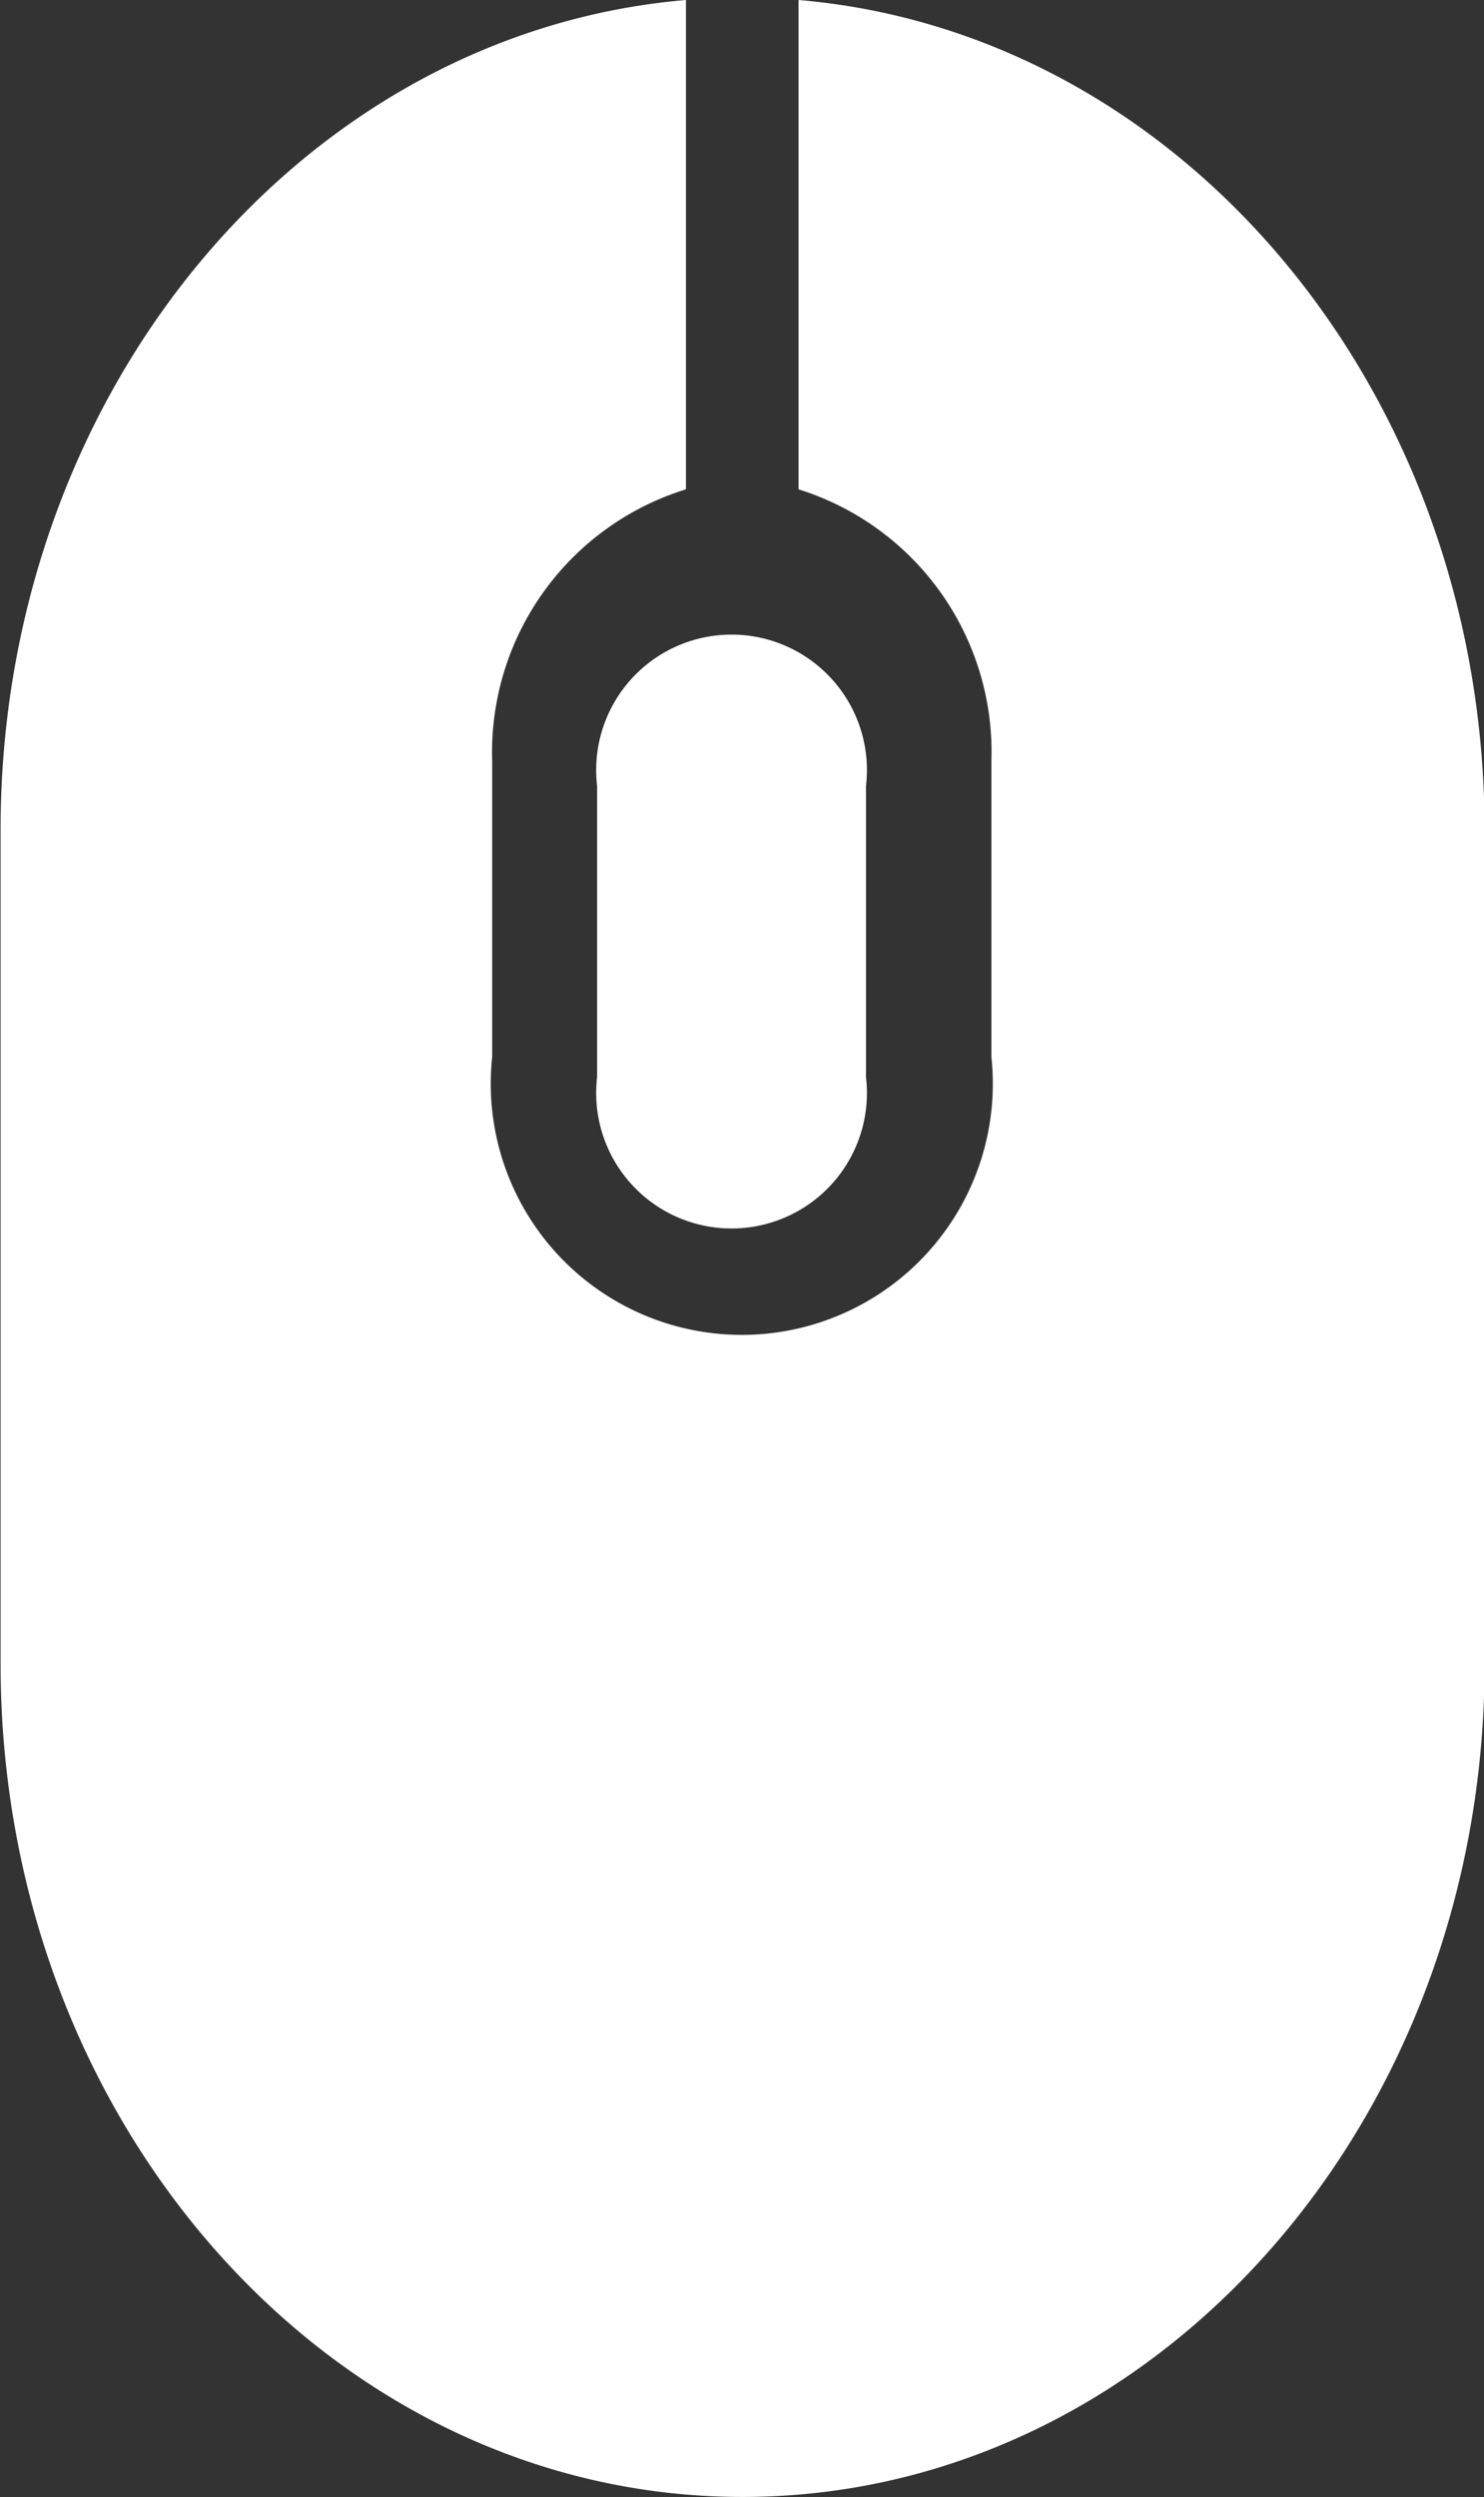
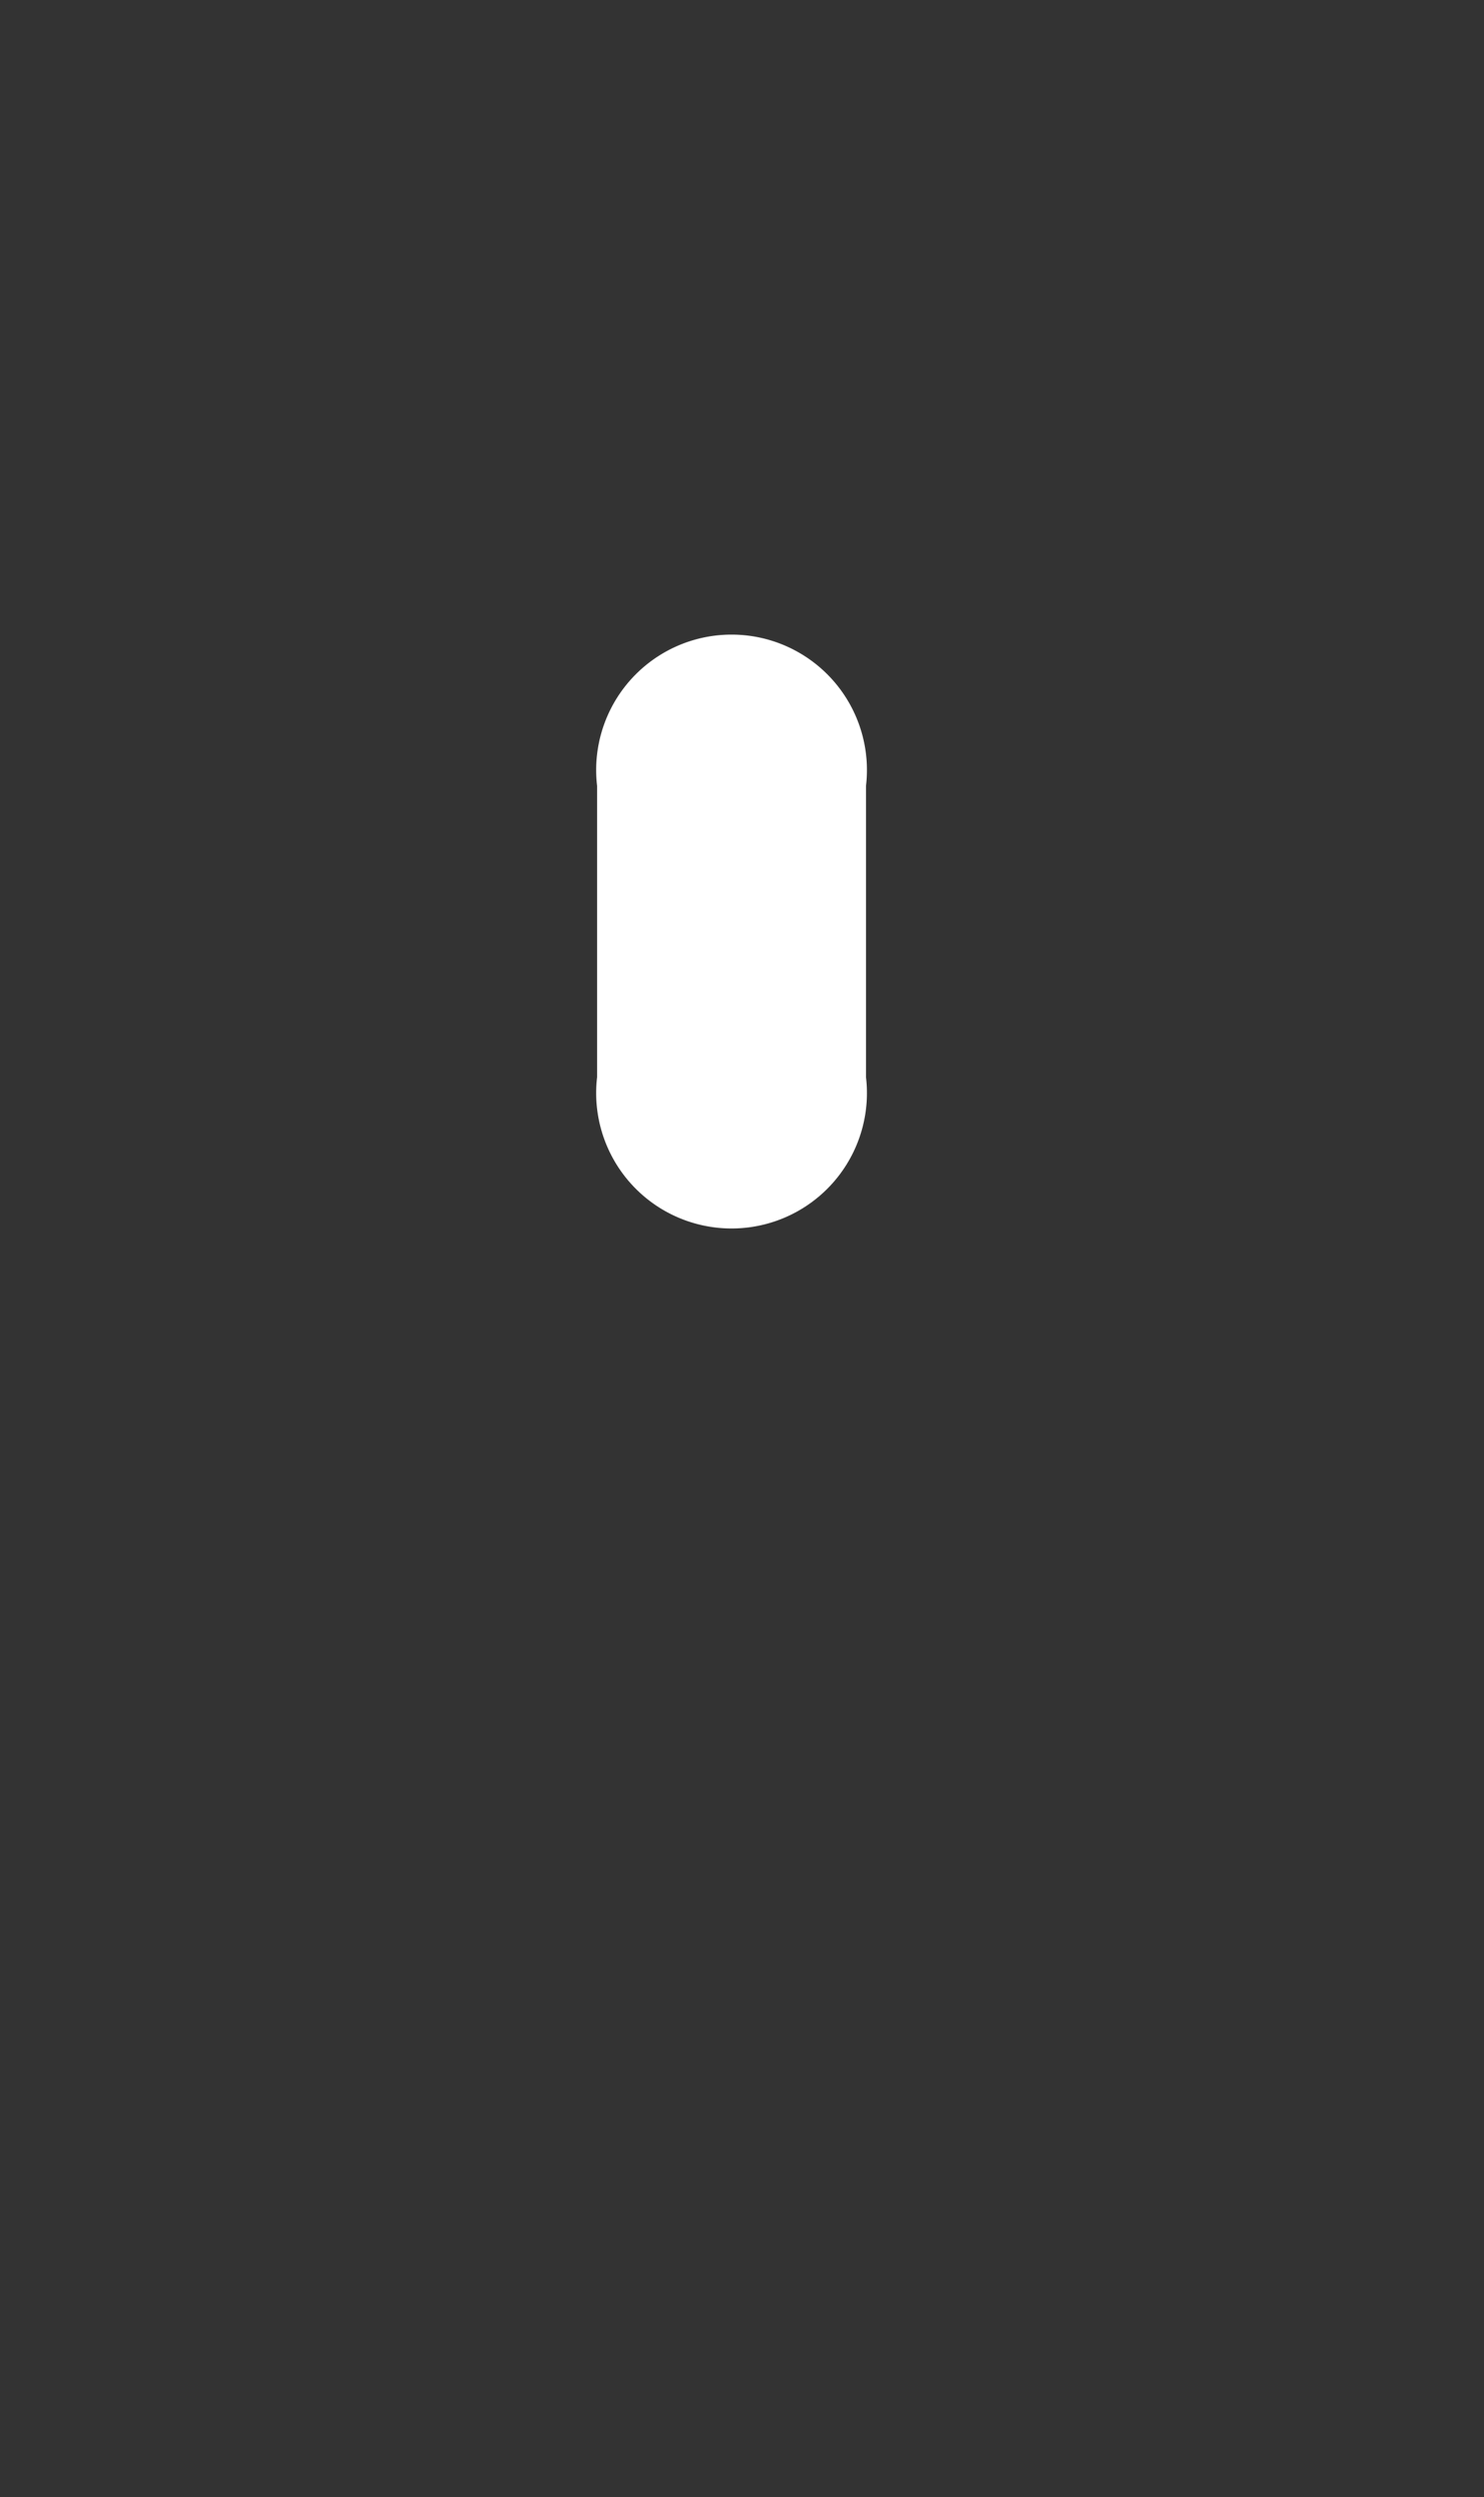
<svg xmlns="http://www.w3.org/2000/svg" width="17.539" height="29.494" viewBox="0 0 17.539 29.494">
  <rect x="0" y="0" width="17.539" height="29.494" fill="#333333" stroke="none" />
  <g fill="#fff">
    <path d="M7.057 9.283v3.44a1.6 1.6 0 103.178 0v-3.44a1.6 1.6 0 10-3.178 0z" />
-     <path d="M9.438 0v5.78a3.25 3.25 0 012.279 3.214v3.489a2.967 2.967 0 11-5.9 0V8.994a3.251 3.251 0 012.29-3.214V0c-4.53.384-8.1 4.622-8.1 9.8v9.854c0 5.433 3.926 9.839 8.77 9.839s8.769-4.406 8.769-9.839V9.8C17.539 4.622 13.968.384 9.438 0z" />
  </g>
</svg>